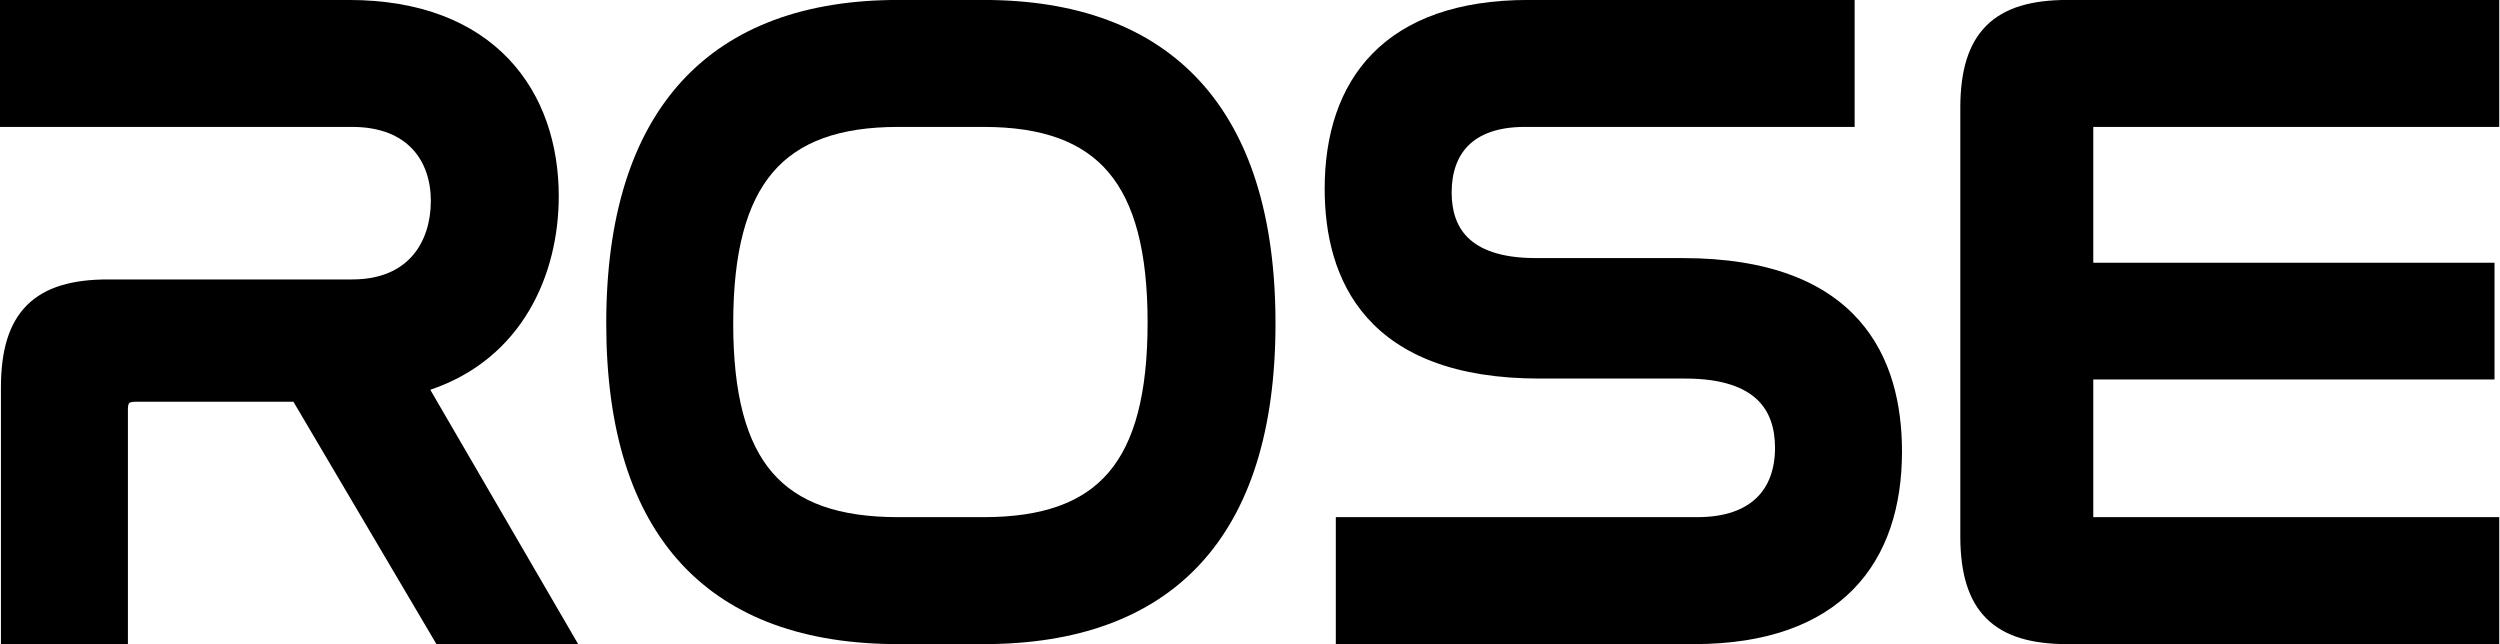
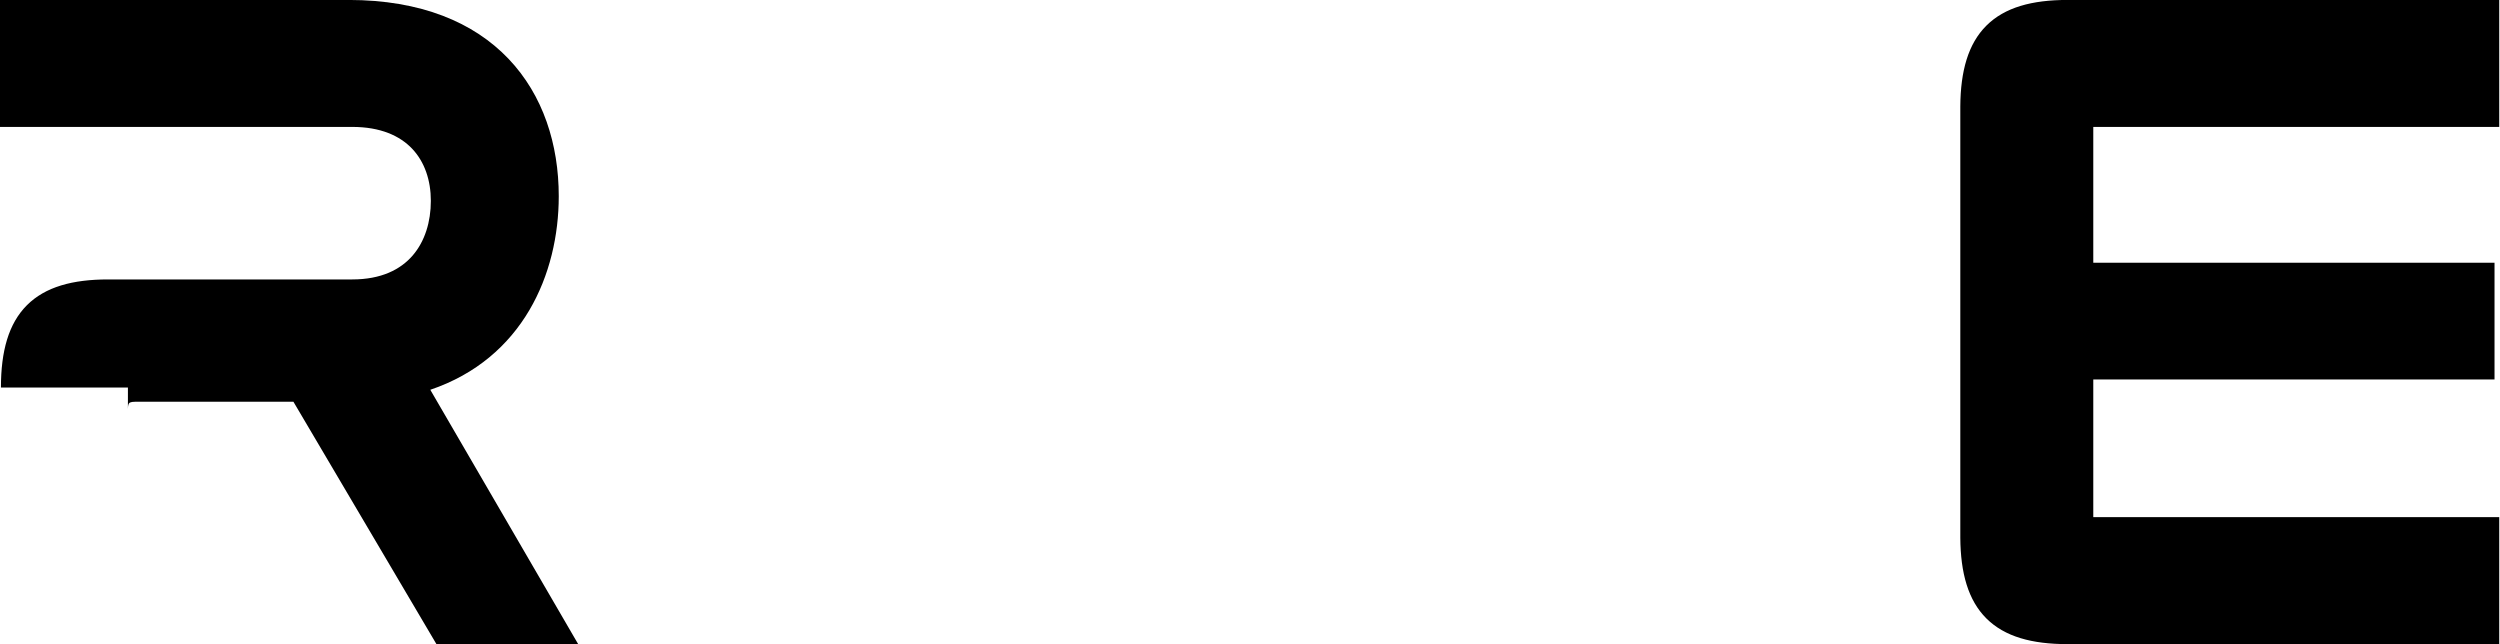
<svg xmlns="http://www.w3.org/2000/svg" width="163" height="42" viewBox="0 0 163 42" fill="none">
-   <path fill-rule="evenodd" clip-rule="evenodd" d="M22.726 -0.003H0V8.275H22.968C24.811 8.275 26.073 8.853 26.877 9.702C27.686 10.558 28.091 11.754 28.091 13.096C28.091 14.45 27.71 15.729 26.905 16.66C26.112 17.577 24.855 18.219 22.968 18.219H7.046C4.743 18.219 2.956 18.699 1.756 19.899C0.556 21.099 0.061 22.901 0.061 25.265V41.997H8.34V26.657C8.34 26.381 8.408 26.3 8.429 26.28C8.455 26.255 8.543 26.195 8.801 26.195H19.132L28.456 41.997H37.697L28.055 25.414C34.095 23.369 36.431 17.853 36.431 12.793C36.431 9.414 35.413 6.204 33.156 3.835C30.893 1.46 27.448 -0.003 22.726 -0.003Z" fill="black" />
-   <path fill-rule="evenodd" clip-rule="evenodd" d="M120.922 8.275V-0.003H99.65C95.008 -0.003 91.663 1.267 89.482 3.497C87.303 5.724 86.369 8.822 86.369 12.309C86.369 15.227 87.019 18.339 89.146 20.724C91.284 23.121 94.822 24.682 100.376 24.682H109.881C112.311 24.682 113.749 25.268 114.581 26.067C115.409 26.863 115.731 27.962 115.731 29.2C115.731 30.572 115.327 31.681 114.54 32.449C113.752 33.217 112.504 33.718 110.668 33.718H87.095V41.997H110.426C115.188 41.997 118.609 40.696 120.836 38.421C123.06 36.148 124.01 32.989 124.01 29.442C124.01 26.434 123.344 23.26 121.171 20.837C118.986 18.402 115.373 16.827 109.7 16.827H100.134C97.829 16.827 96.483 16.258 95.712 15.499C94.941 14.742 94.648 13.701 94.648 12.551C94.648 11.235 95.024 10.188 95.757 9.467C96.49 8.747 97.661 8.275 99.408 8.275H120.922Z" fill="black" />
-   <path fill-rule="evenodd" clip-rule="evenodd" d="M58.56 -0.003H64.129C70.17 -0.003 74.959 1.725 78.23 5.288C81.493 8.843 83.162 14.134 83.162 21.087C83.162 28.01 81.508 33.257 78.251 36.775C74.986 40.3 70.197 41.997 64.129 41.997H58.56C52.492 41.997 47.703 40.3 44.438 36.775C41.181 33.257 39.527 28.01 39.527 21.087C39.527 14.134 41.196 8.843 44.459 5.288C47.73 1.725 52.519 -0.003 58.56 -0.003ZM64.129 8.275H58.56C54.715 8.275 52.078 9.25 50.38 11.246C48.664 13.265 47.806 16.444 47.806 21.087C47.806 25.702 48.65 28.833 50.355 30.812C52.043 32.771 54.679 33.718 58.56 33.718H64.129C67.979 33.718 70.599 32.771 72.28 30.806C73.979 28.819 74.823 25.672 74.823 21.027C74.823 16.413 73.979 13.249 72.278 11.238C70.596 9.25 67.974 8.275 64.129 8.275Z" fill="black" />
+   <path fill-rule="evenodd" clip-rule="evenodd" d="M22.726 -0.003H0V8.275H22.968C24.811 8.275 26.073 8.853 26.877 9.702C27.686 10.558 28.091 11.754 28.091 13.096C28.091 14.45 27.71 15.729 26.905 16.66C26.112 17.577 24.855 18.219 22.968 18.219H7.046C4.743 18.219 2.956 18.699 1.756 19.899C0.556 21.099 0.061 22.901 0.061 25.265H8.34V26.657C8.34 26.381 8.408 26.3 8.429 26.28C8.455 26.255 8.543 26.195 8.801 26.195H19.132L28.456 41.997H37.697L28.055 25.414C34.095 23.369 36.431 17.853 36.431 12.793C36.431 9.414 35.413 6.204 33.156 3.835C30.893 1.46 27.448 -0.003 22.726 -0.003Z" fill="black" />
  <path d="M127.812 7.006C127.812 6.983 127.812 6.961 127.812 6.938C127.827 4.626 128.325 2.859 129.507 1.676C130.707 0.476 132.494 -0.003 134.797 -0.003H162.95V8.276H136.482V17.13H162.643V24.743H136.482V33.717H162.95V41.997H134.797C132.494 41.997 130.707 41.517 129.507 40.317C128.325 39.135 127.827 37.367 127.812 35.055C127.812 35.032 127.812 35.01 127.812 34.987V7.006Z" fill="black" />
</svg>